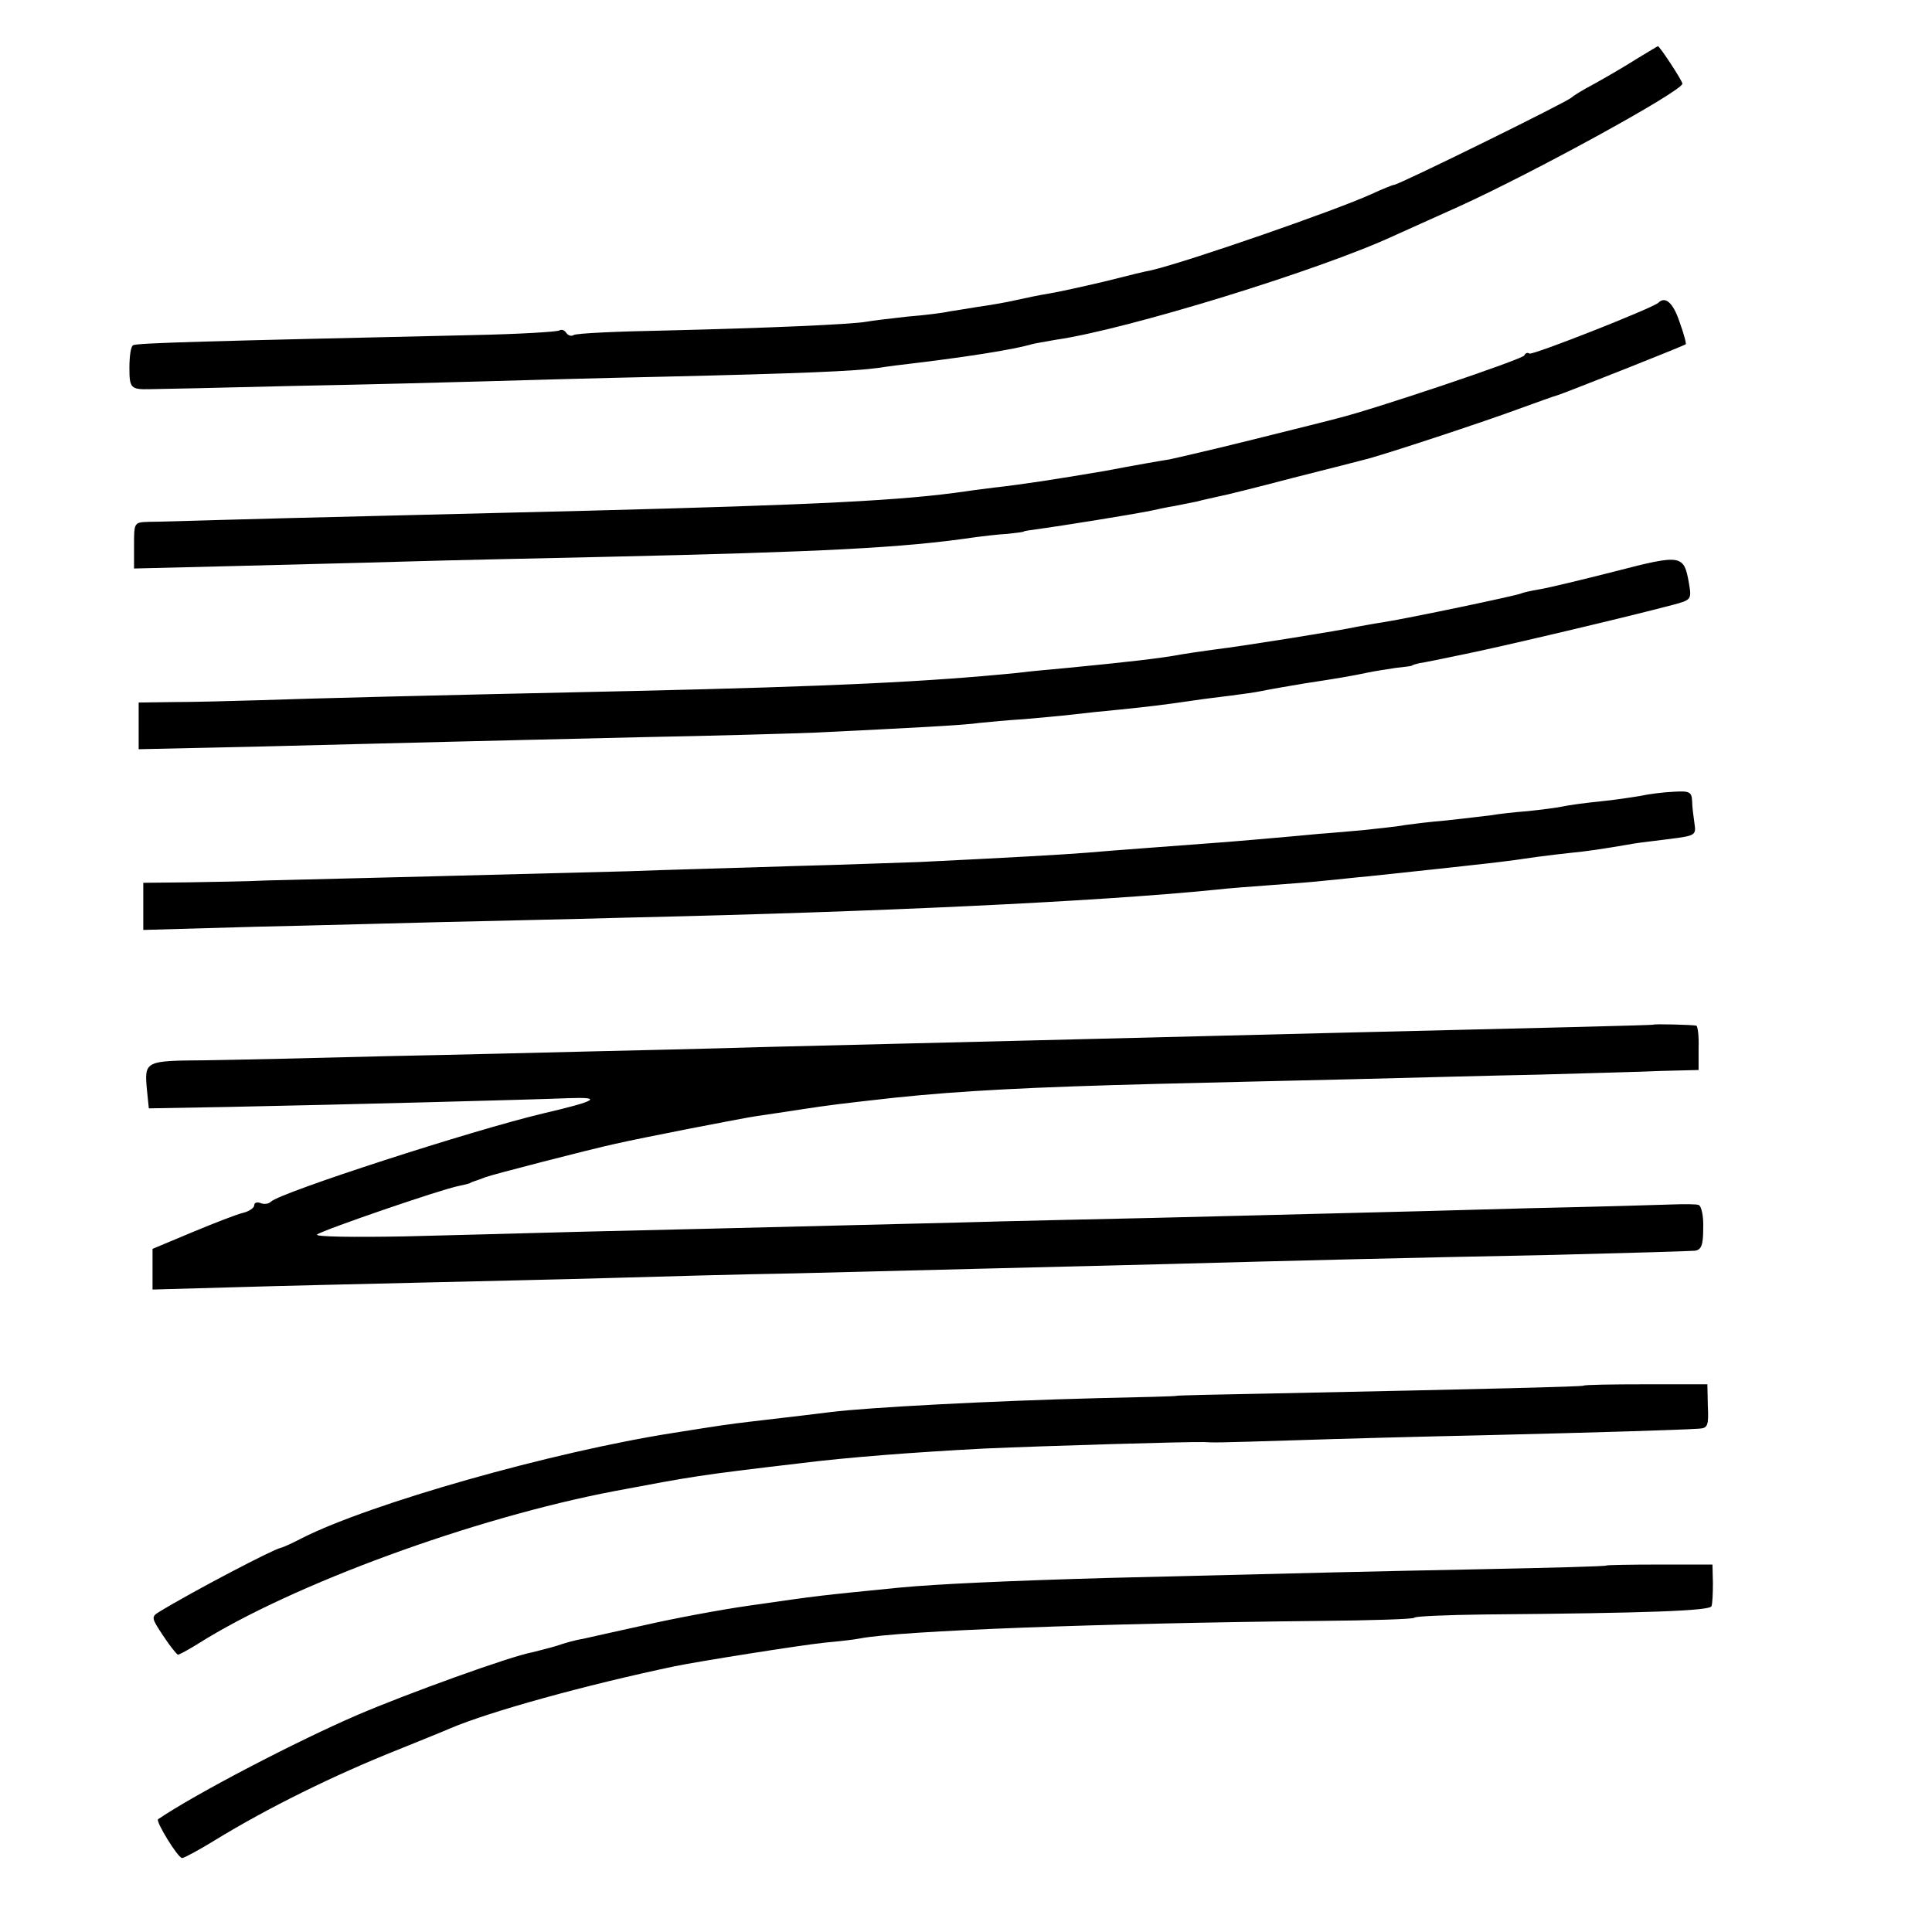
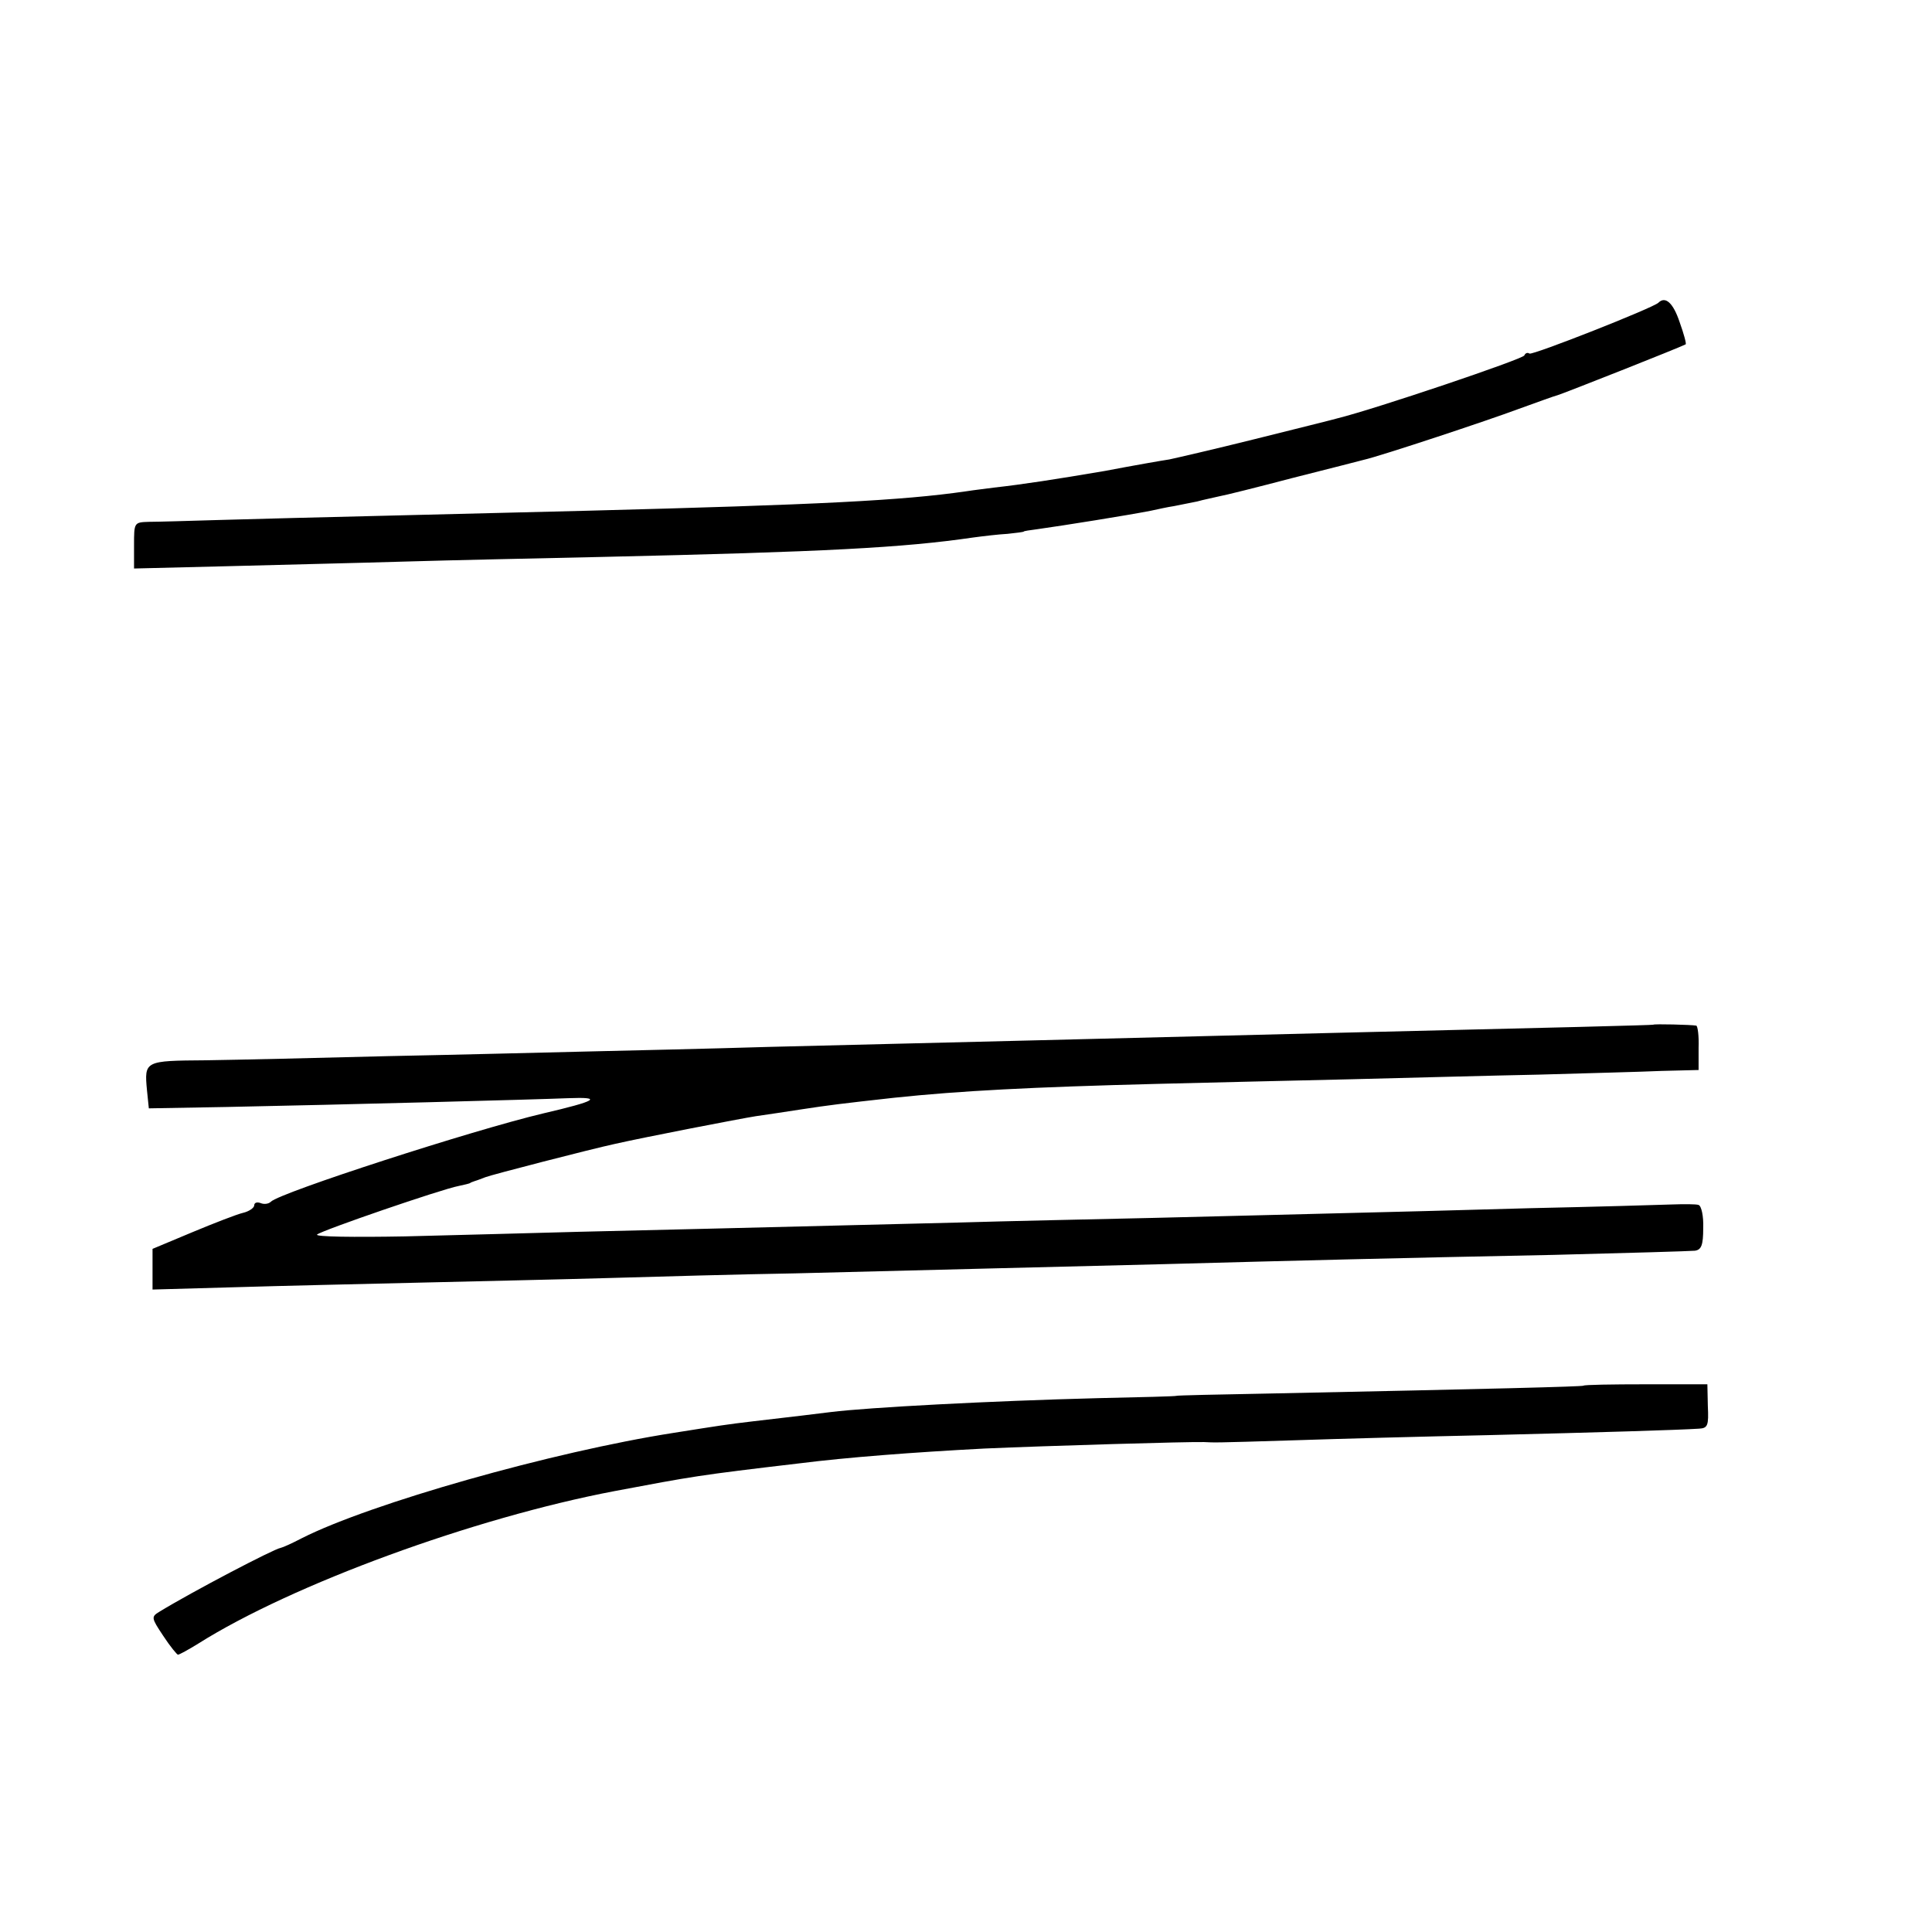
<svg xmlns="http://www.w3.org/2000/svg" version="1.0" width="418pt" height="418pt" viewBox="0 0 418 418" preserveAspectRatio="xMidYMid meet">
  <g transform="translate(0,418) scale(0.1,-0.1)" fill="#000000" stroke="none">
-     <path d="M3540 4052 c-25 -16 -65 -39 -90 -53 -25 -13 -47 -27 -50 -30 -6 -8 -374 -189 -384 -189 -3 0 -25 -9 -49 -20 -74 -34 -396 -146 -477 -165 -8 -1 -53 -12 -100 -24 -47 -11 -101 -23 -120 -26 -19 -3 -53 -10 -75 -15 -22 -5 -58 -11 -80 -14 -23 -4 -50 -8 -62 -10 -12 -3 -53 -8 -90 -11 -37 -4 -77 -9 -88 -11 -32 -6 -224 -14 -432 -19 -106 -2 -197 -6 -202 -10 -5 -3 -12 -1 -16 5 -4 6 -10 8 -15 5 -5 -3 -89 -8 -187 -10 -571 -13 -729 -17 -735 -22 -5 -2 -8 -24 -8 -49 0 -44 3 -47 45 -46 11 0 151 3 310 7 160 3 346 8 415 10 69 2 242 7 385 10 299 7 415 12 465 19 19 3 58 8 85 11 115 14 207 29 243 39 9 3 35 7 57 11 153 22 572 151 731 225 23 10 86 39 140 63 161 73 484 250 484 266 0 6 -49 81 -53 81 -1 0 -22 -13 -47 -28z" />
    <path d="M3588 3525 c-11 -11 -272 -114 -279 -110 -4 3 -9 1 -11 -4 -3 -8 -323 -116 -404 -136 -10 -3 -91 -23 -179 -45 -88 -22 -171 -41 -185 -44 -14 -2 -77 -13 -140 -25 -106 -18 -177 -29 -240 -36 -14 -2 -41 -5 -60 -8 -138 -20 -319 -29 -820 -42 -118 -3 -318 -8 -445 -11 -126 -3 -284 -7 -350 -9 -66 -2 -135 -4 -152 -4 -33 -1 -33 -1 -33 -51 l0 -50 203 5 c111 3 283 7 382 10 99 3 290 7 425 10 487 11 654 20 805 42 22 3 56 7 75 8 19 2 35 4 35 5 0 1 13 3 29 5 57 8 195 30 246 40 14 3 36 8 50 10 14 3 36 7 50 10 14 4 35 8 47 11 12 2 84 20 160 40 76 19 145 37 153 39 36 8 271 86 335 110 39 14 77 28 85 30 11 3 264 103 277 110 2 1 -4 23 -13 48 -14 42 -31 57 -46 42z" />
-     <path d="M3495 2944 c-71 -18 -145 -36 -164 -39 -18 -3 -36 -7 -40 -9 -7 -4 -240 -53 -297 -62 -20 -3 -46 -8 -58 -10 -35 -8 -248 -42 -306 -49 -30 -4 -64 -9 -75 -11 -41 -8 -121 -17 -245 -29 -30 -3 -80 -7 -110 -11 -192 -19 -395 -29 -830 -39 -462 -10 -695 -16 -810 -20 -63 -2 -148 -4 -187 -4 l-73 -1 0 -51 0 -50 270 6 c148 4 327 8 397 10 71 2 259 6 418 10 160 3 331 8 380 10 205 10 322 16 355 21 19 2 62 6 95 8 33 3 80 7 105 10 25 3 72 8 105 11 58 6 86 9 161 20 19 3 54 7 77 10 23 3 53 7 67 10 14 3 54 10 90 16 79 12 107 17 140 24 14 3 41 7 60 10 19 2 35 4 35 5 0 1 7 3 15 5 8 1 53 10 100 20 79 16 350 80 448 106 42 11 42 12 36 48 -11 61 -16 62 -159 25z" />
-     <path d="M3549 2458 c-18 -3 -57 -9 -88 -12 -31 -3 -67 -8 -81 -11 -14 -3 -47 -7 -75 -10 -27 -2 -63 -6 -80 -9 -16 -2 -59 -7 -95 -11 -36 -3 -76 -8 -90 -10 -14 -3 -55 -7 -90 -11 -36 -3 -78 -7 -95 -8 -62 -6 -211 -19 -245 -21 -64 -5 -204 -15 -260 -20 -49 -4 -175 -11 -360 -20 -36 -1 -162 -6 -280 -9 -118 -4 -276 -8 -350 -11 -74 -2 -265 -7 -425 -11 -159 -4 -321 -8 -360 -9 -38 -2 -114 -3 -167 -4 l-98 -1 0 -51 0 -51 247 7 c137 3 316 8 398 10 83 2 269 6 415 10 524 12 1000 34 1260 60 25 3 79 7 120 10 41 3 95 7 120 10 24 2 65 7 90 9 274 29 298 32 365 42 22 3 56 7 75 9 31 3 61 7 136 20 12 2 47 6 78 10 54 7 56 8 52 34 -2 14 -5 36 -5 48 -1 20 -6 22 -40 20 -22 -1 -54 -5 -72 -9z" />
    <path d="M3577 1963 c-2 -1 -197 -6 -702 -18 -392 -10 -887 -22 -1210 -30 -132 -4 -310 -8 -395 -10 -85 -2 -279 -7 -430 -10 -151 -4 -329 -8 -395 -9 -132 -1 -133 -1 -127 -65 l4 -39 169 3 c250 5 667 16 738 19 77 3 62 -6 -54 -33 -152 -36 -569 -171 -589 -191 -5 -5 -15 -6 -22 -3 -8 3 -14 1 -14 -5 0 -5 -11 -13 -24 -16 -13 -3 -62 -22 -110 -42 l-86 -36 0 -44 0 -44 178 5 c97 3 278 7 402 10 124 3 308 7 410 10 101 3 281 8 400 10 353 9 562 14 800 20 295 8 493 13 842 20 158 4 295 8 305 9 14 2 18 12 18 49 1 26 -4 48 -10 50 -5 2 -32 2 -60 1 -27 -1 -165 -5 -305 -8 -140 -4 -327 -9 -415 -11 -88 -2 -268 -7 -400 -10 -132 -3 -321 -7 -420 -10 -516 -13 -655 -16 -820 -20 -99 -3 -270 -7 -379 -10 -111 -2 -195 -1 -190 4 10 9 269 98 306 105 13 3 24 5 26 7 1 1 5 2 10 4 4 1 14 5 22 8 12 5 229 61 280 72 66 15 273 55 305 60 22 3 67 10 100 15 59 9 83 12 200 25 143 15 296 23 570 30 110 3 299 7 420 10 121 3 303 8 405 10 102 3 221 6 265 8 l80 2 0 48 c1 26 -2 47 -5 48 -11 2 -92 4 -93 2z" />
    <path d="M3426 1182 c-3 -2 -195 -7 -681 -17 -110 -2 -200 -4 -200 -5 0 -1 -76 -3 -170 -5 -233 -6 -496 -20 -577 -30 -39 -5 -74 -9 -168 -20 -59 -7 -71 -9 -172 -25 -263 -41 -657 -153 -805 -228 -21 -11 -41 -20 -46 -21 -14 -2 -190 -94 -262 -138 -18 -11 -18 -13 8 -52 15 -23 30 -41 32 -41 3 0 23 11 44 24 203 128 596 272 901 330 170 32 179 34 400 60 103 13 247 24 400 32 136 6 443 15 475 14 25 -1 10 -2 200 4 88 3 275 8 415 11 242 6 410 11 456 14 19 1 21 7 19 49 l-1 47 -133 0 c-73 0 -134 -1 -135 -3z" />
-     <path d="M3476 793 c-1 -2 -121 -5 -267 -8 -250 -5 -333 -7 -813 -19 -210 -6 -368 -13 -451 -21 -180 -18 -165 -16 -325 -39 -63 -9 -164 -28 -225 -42 -60 -13 -121 -27 -135 -30 -14 -2 -39 -9 -56 -15 -17 -5 -41 -11 -53 -14 -45 -8 -270 -89 -379 -136 -130 -56 -349 -170 -430 -225 -6 -4 43 -84 52 -84 4 0 36 17 70 38 116 71 258 141 396 196 52 21 104 42 115 47 85 36 290 93 485 134 54 11 268 45 324 51 33 3 67 7 76 9 86 17 525 33 992 38 115 1 208 4 208 7 0 3 69 6 153 7 356 3 487 8 490 18 2 6 3 28 3 50 l-1 40 -113 0 c-63 0 -115 -1 -116 -2z" />
  </g>
</svg>